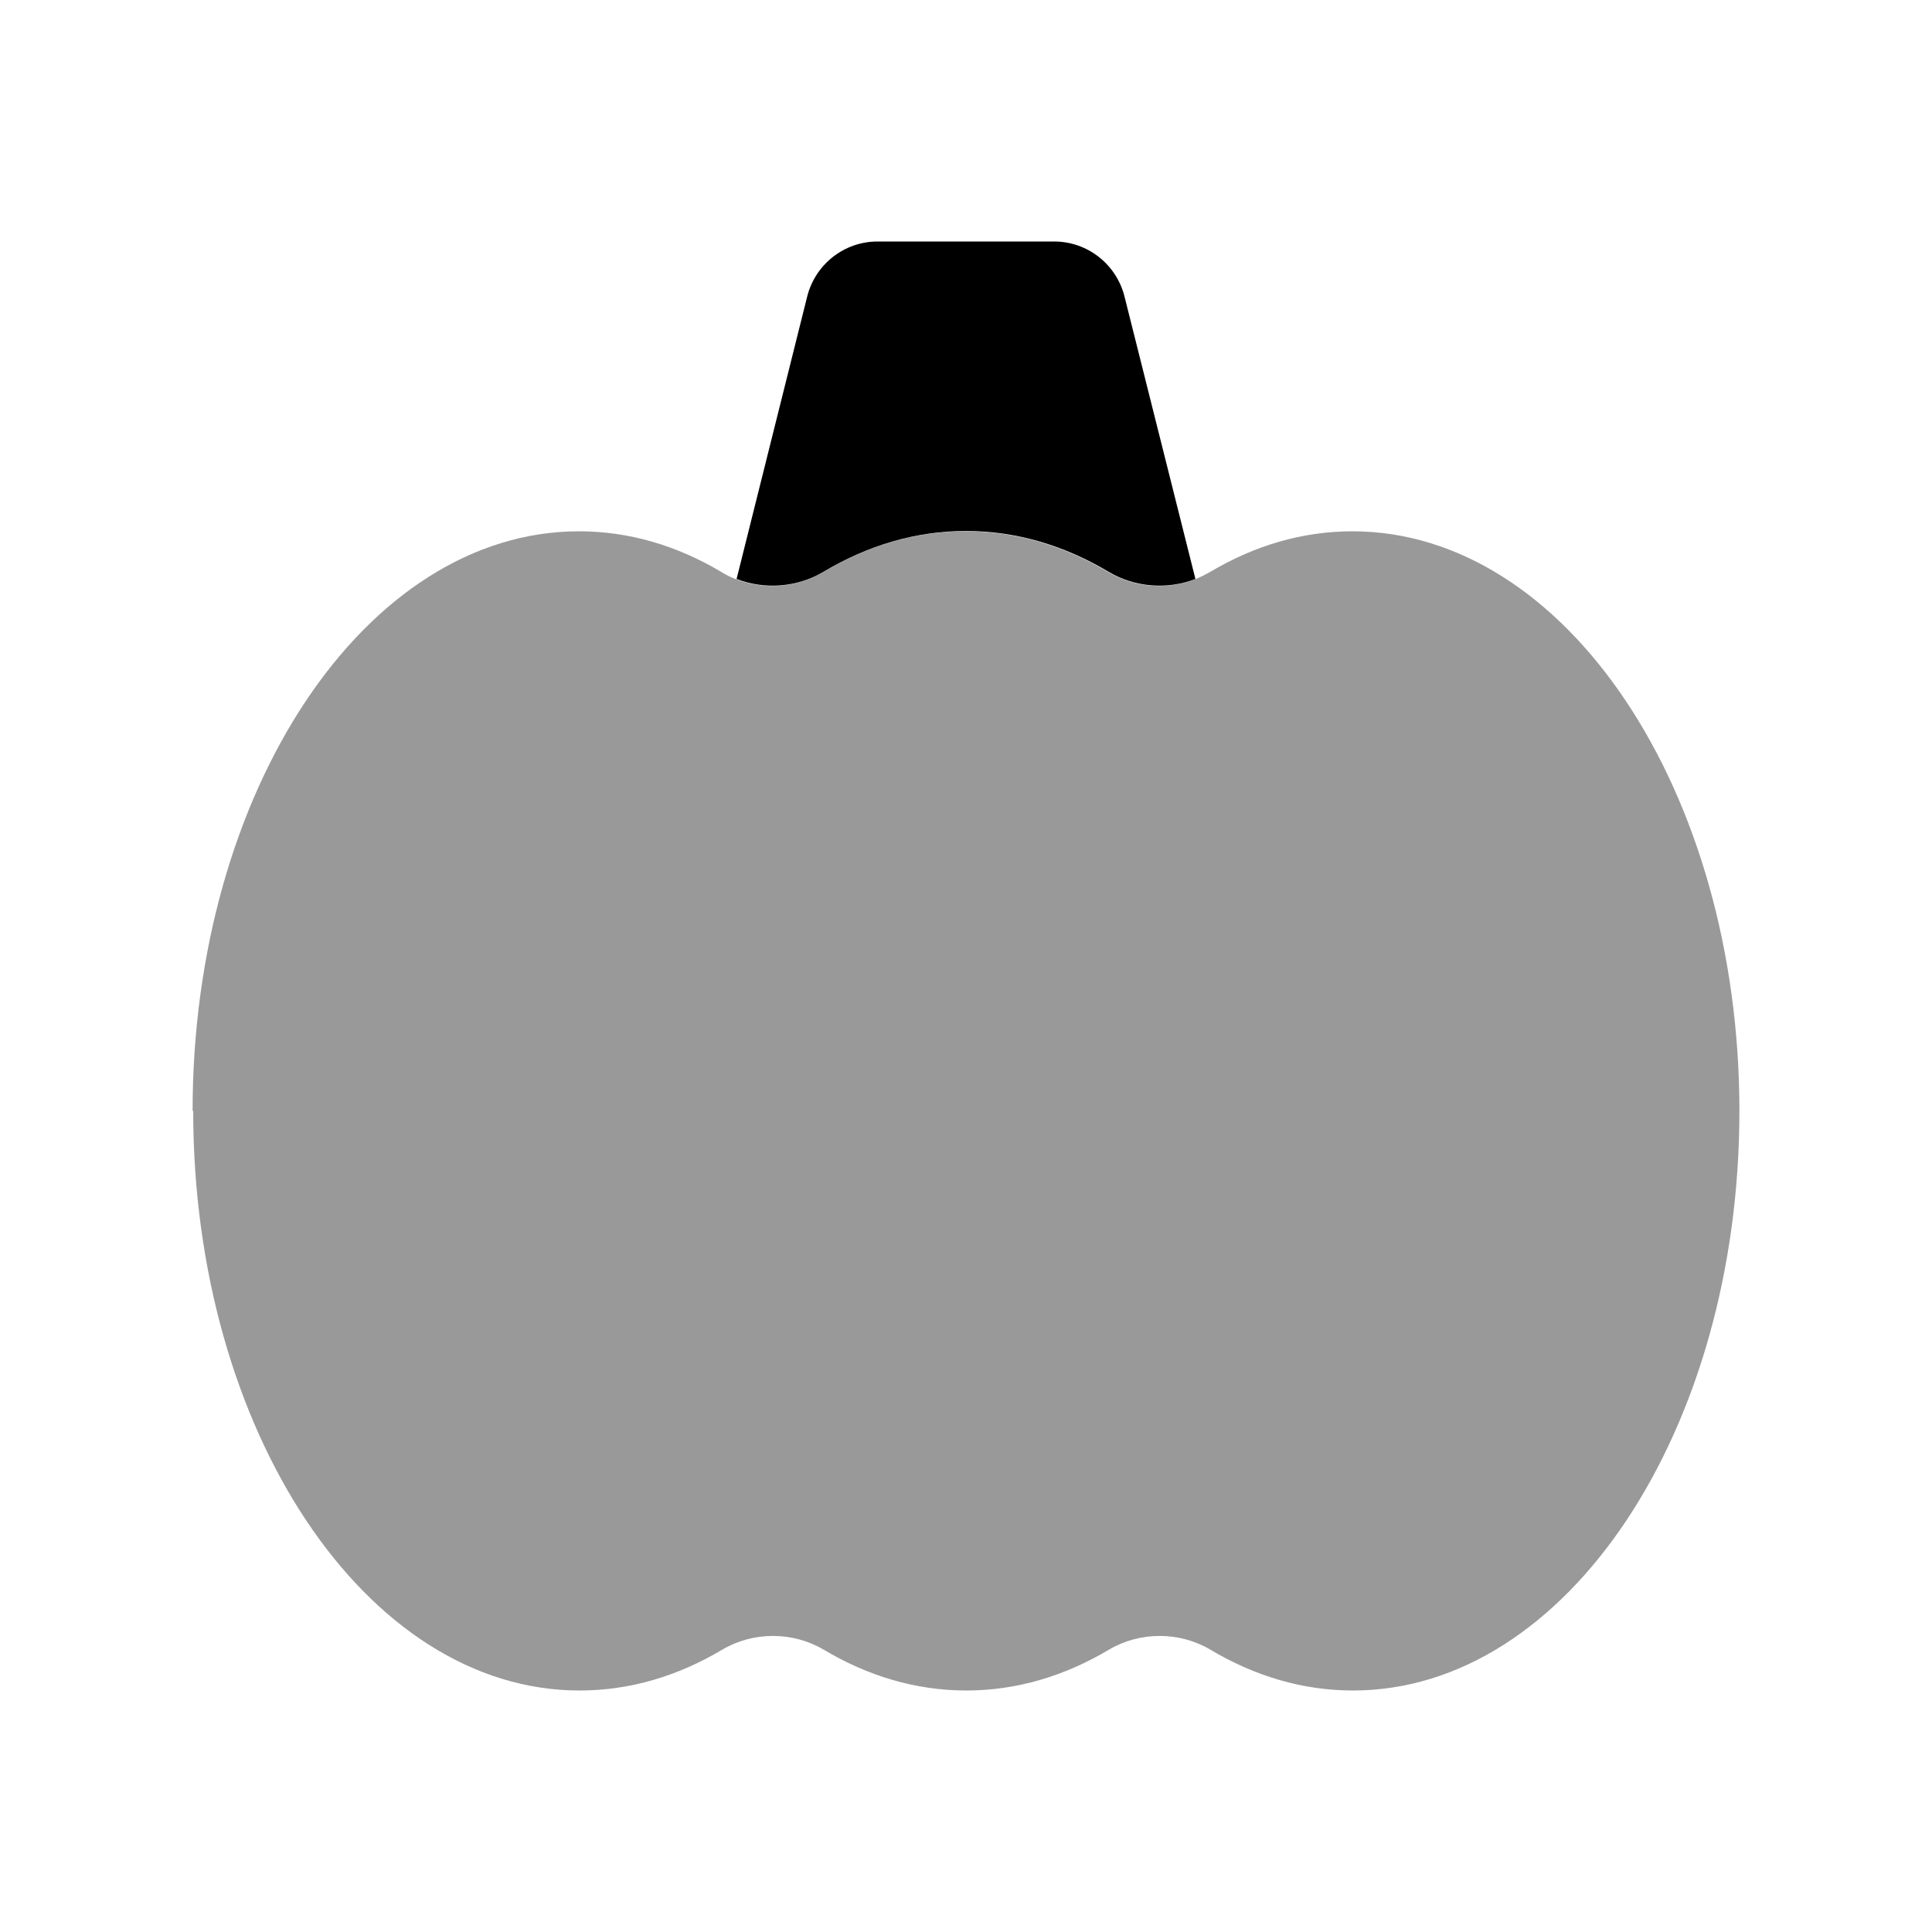
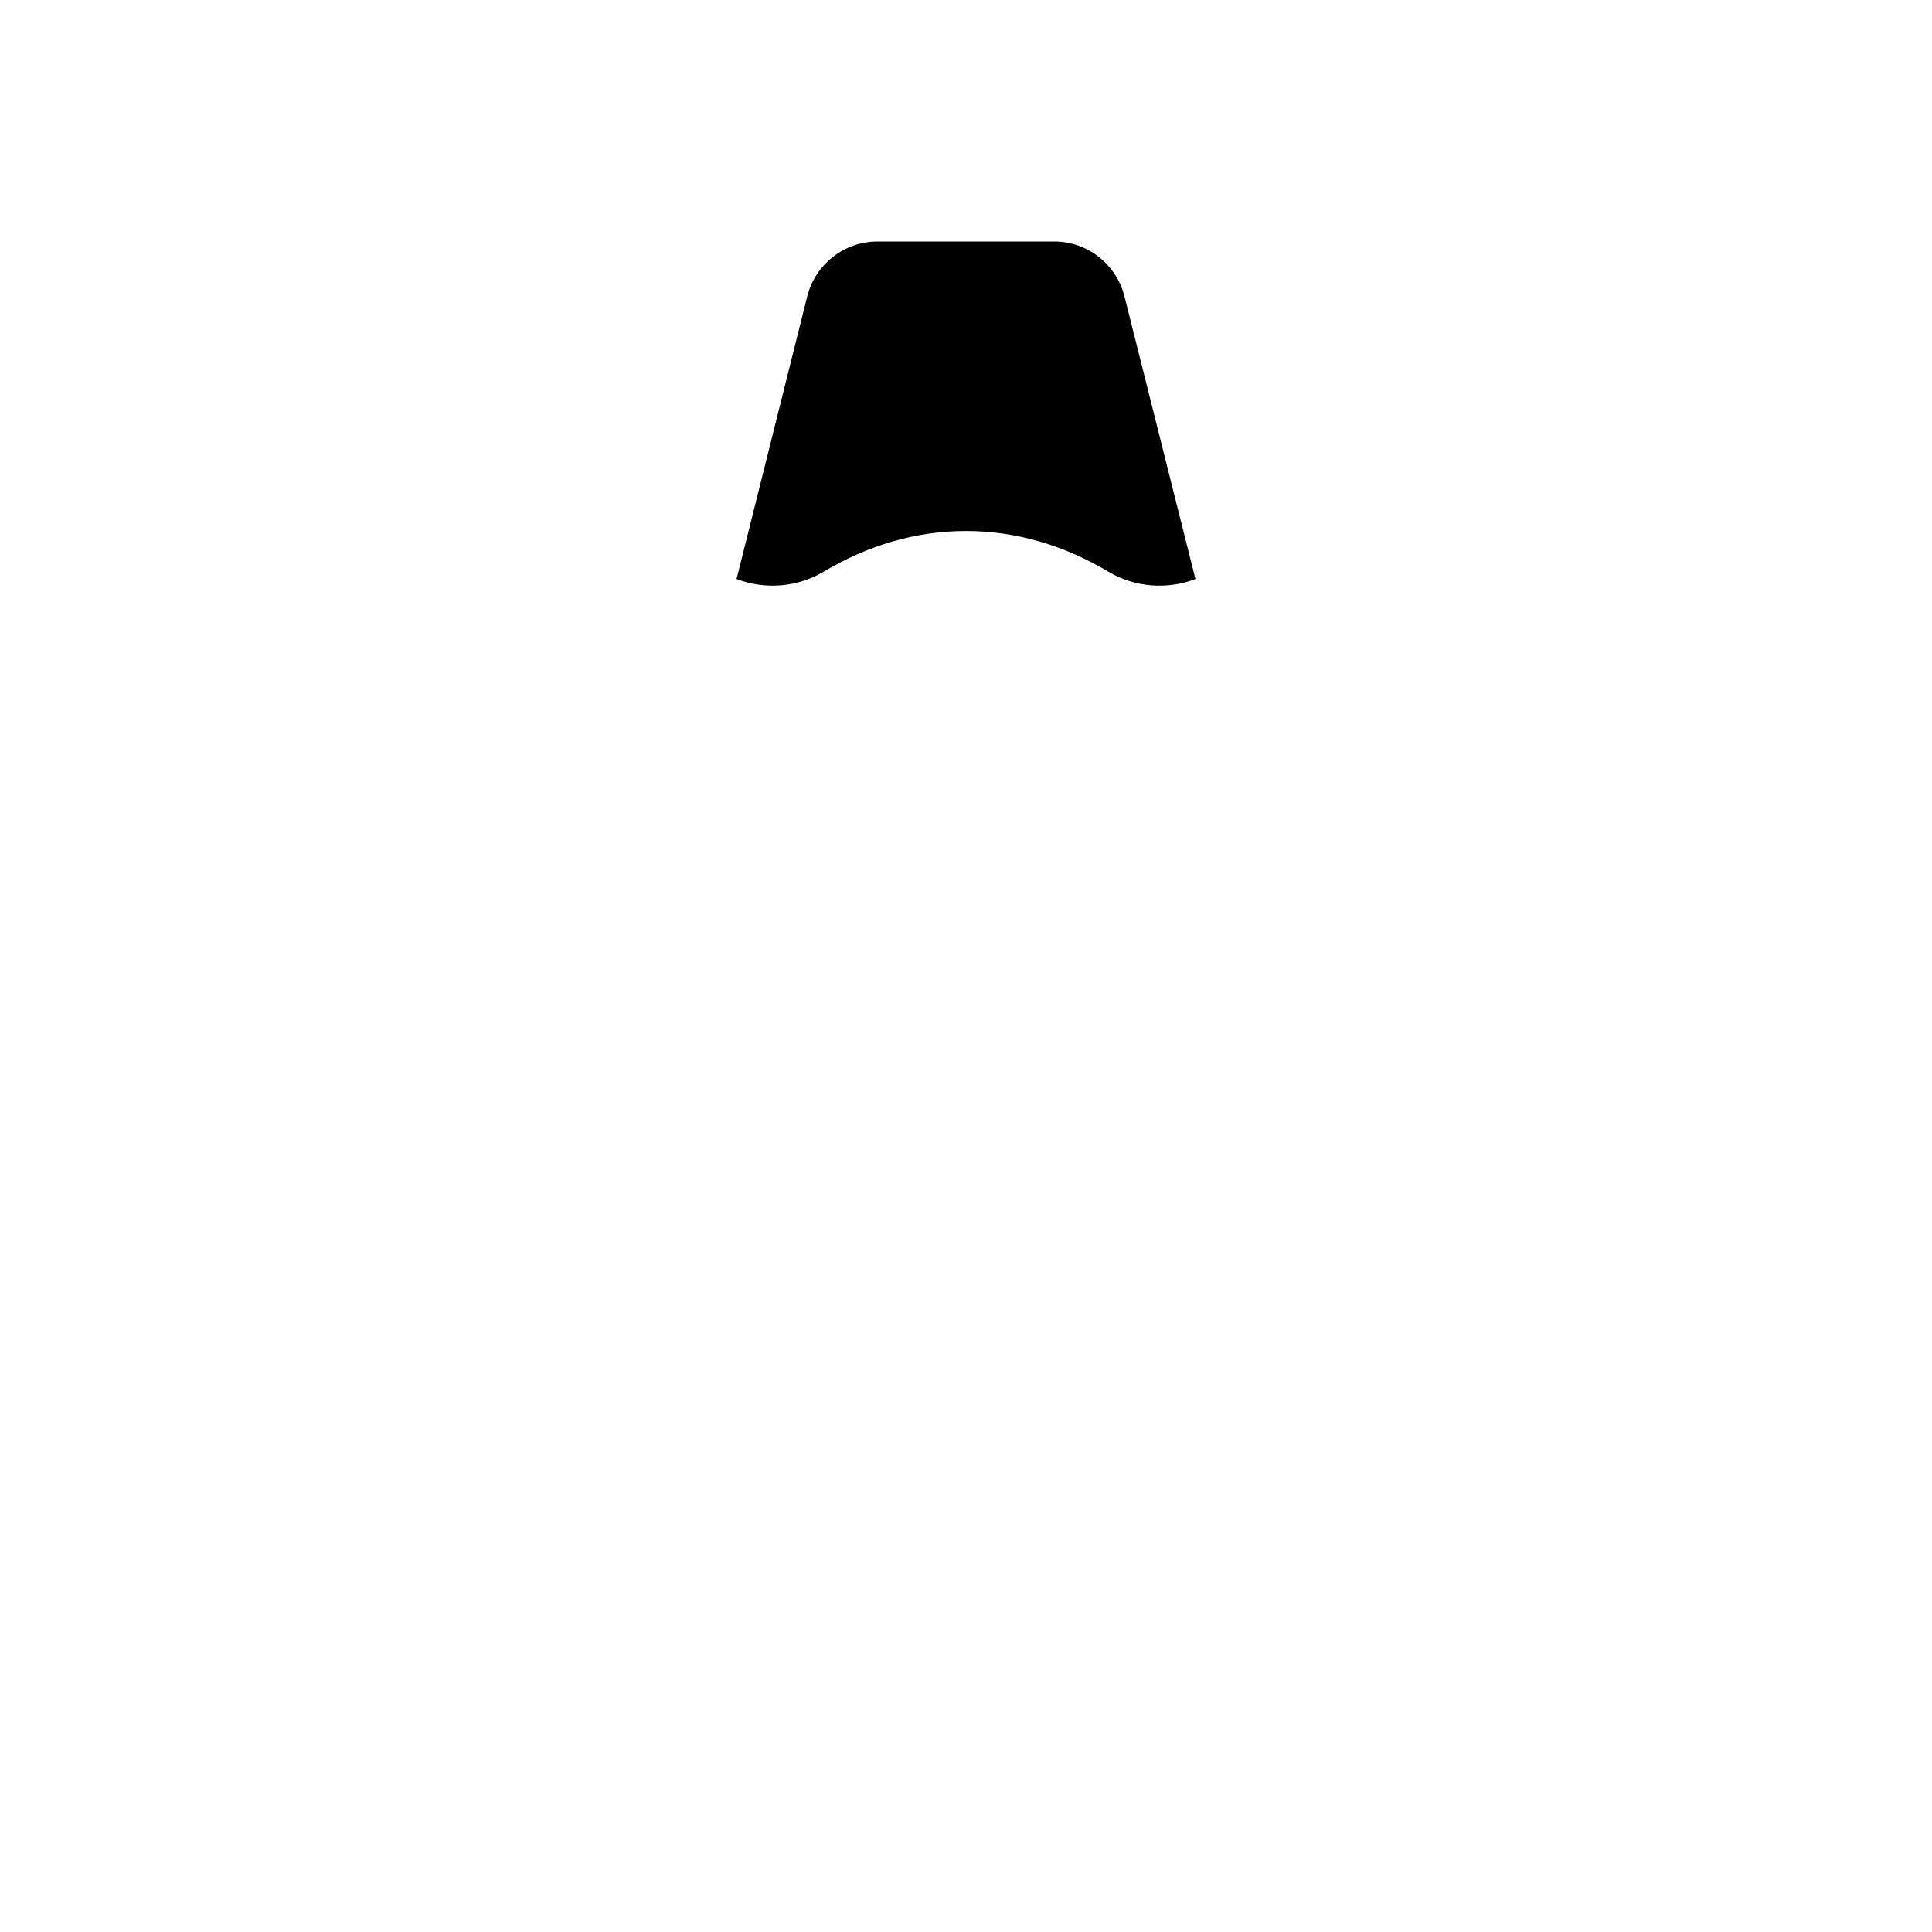
<svg xmlns="http://www.w3.org/2000/svg" viewBox="0 0 640 640">
-   <path opacity=".4" fill="currentColor" d="M64 368C64 474 121.3 560 192 560C208.7 560 224.6 555.2 239.2 546.5C249.5 540.4 262.6 540.4 272.9 546.5C287.5 555.2 303.4 560 320.1 560C336.8 560 352.7 555.2 367.3 546.5C377.6 540.4 390.7 540.4 401 546.5C415.6 555.2 431.5 560 448.2 560C518.9 560 576.2 474 576.2 368C576.2 262 518.7 176 448 176C431.3 176 415.4 180.8 400.8 189.5C399.2 190.4 397.6 191.2 395.9 191.9C386.6 195.5 375.8 194.7 367.1 189.5C352.5 180.8 336.6 176 319.9 176C303.2 176 287.3 180.8 272.7 189.5C264 194.7 253.2 195.5 243.9 191.9C242.2 191.3 240.6 190.5 239 189.5C224.4 180.8 208.5 176 191.8 176C121.1 176 63.8 262 63.8 368z" />
  <path fill="currentColor" d="M244 191.8L267.4 98.2C270.1 87.5 279.7 80 290.7 80L349.2 80C360.2 80 369.8 87.5 372.5 98.2L396 191.8C386.7 195.4 375.9 194.6 367.2 189.4C352.6 180.7 336.7 175.9 320 175.9C303.3 175.9 287.4 180.7 272.8 189.4C264.1 194.6 253.3 195.4 244 191.8z" />
</svg>